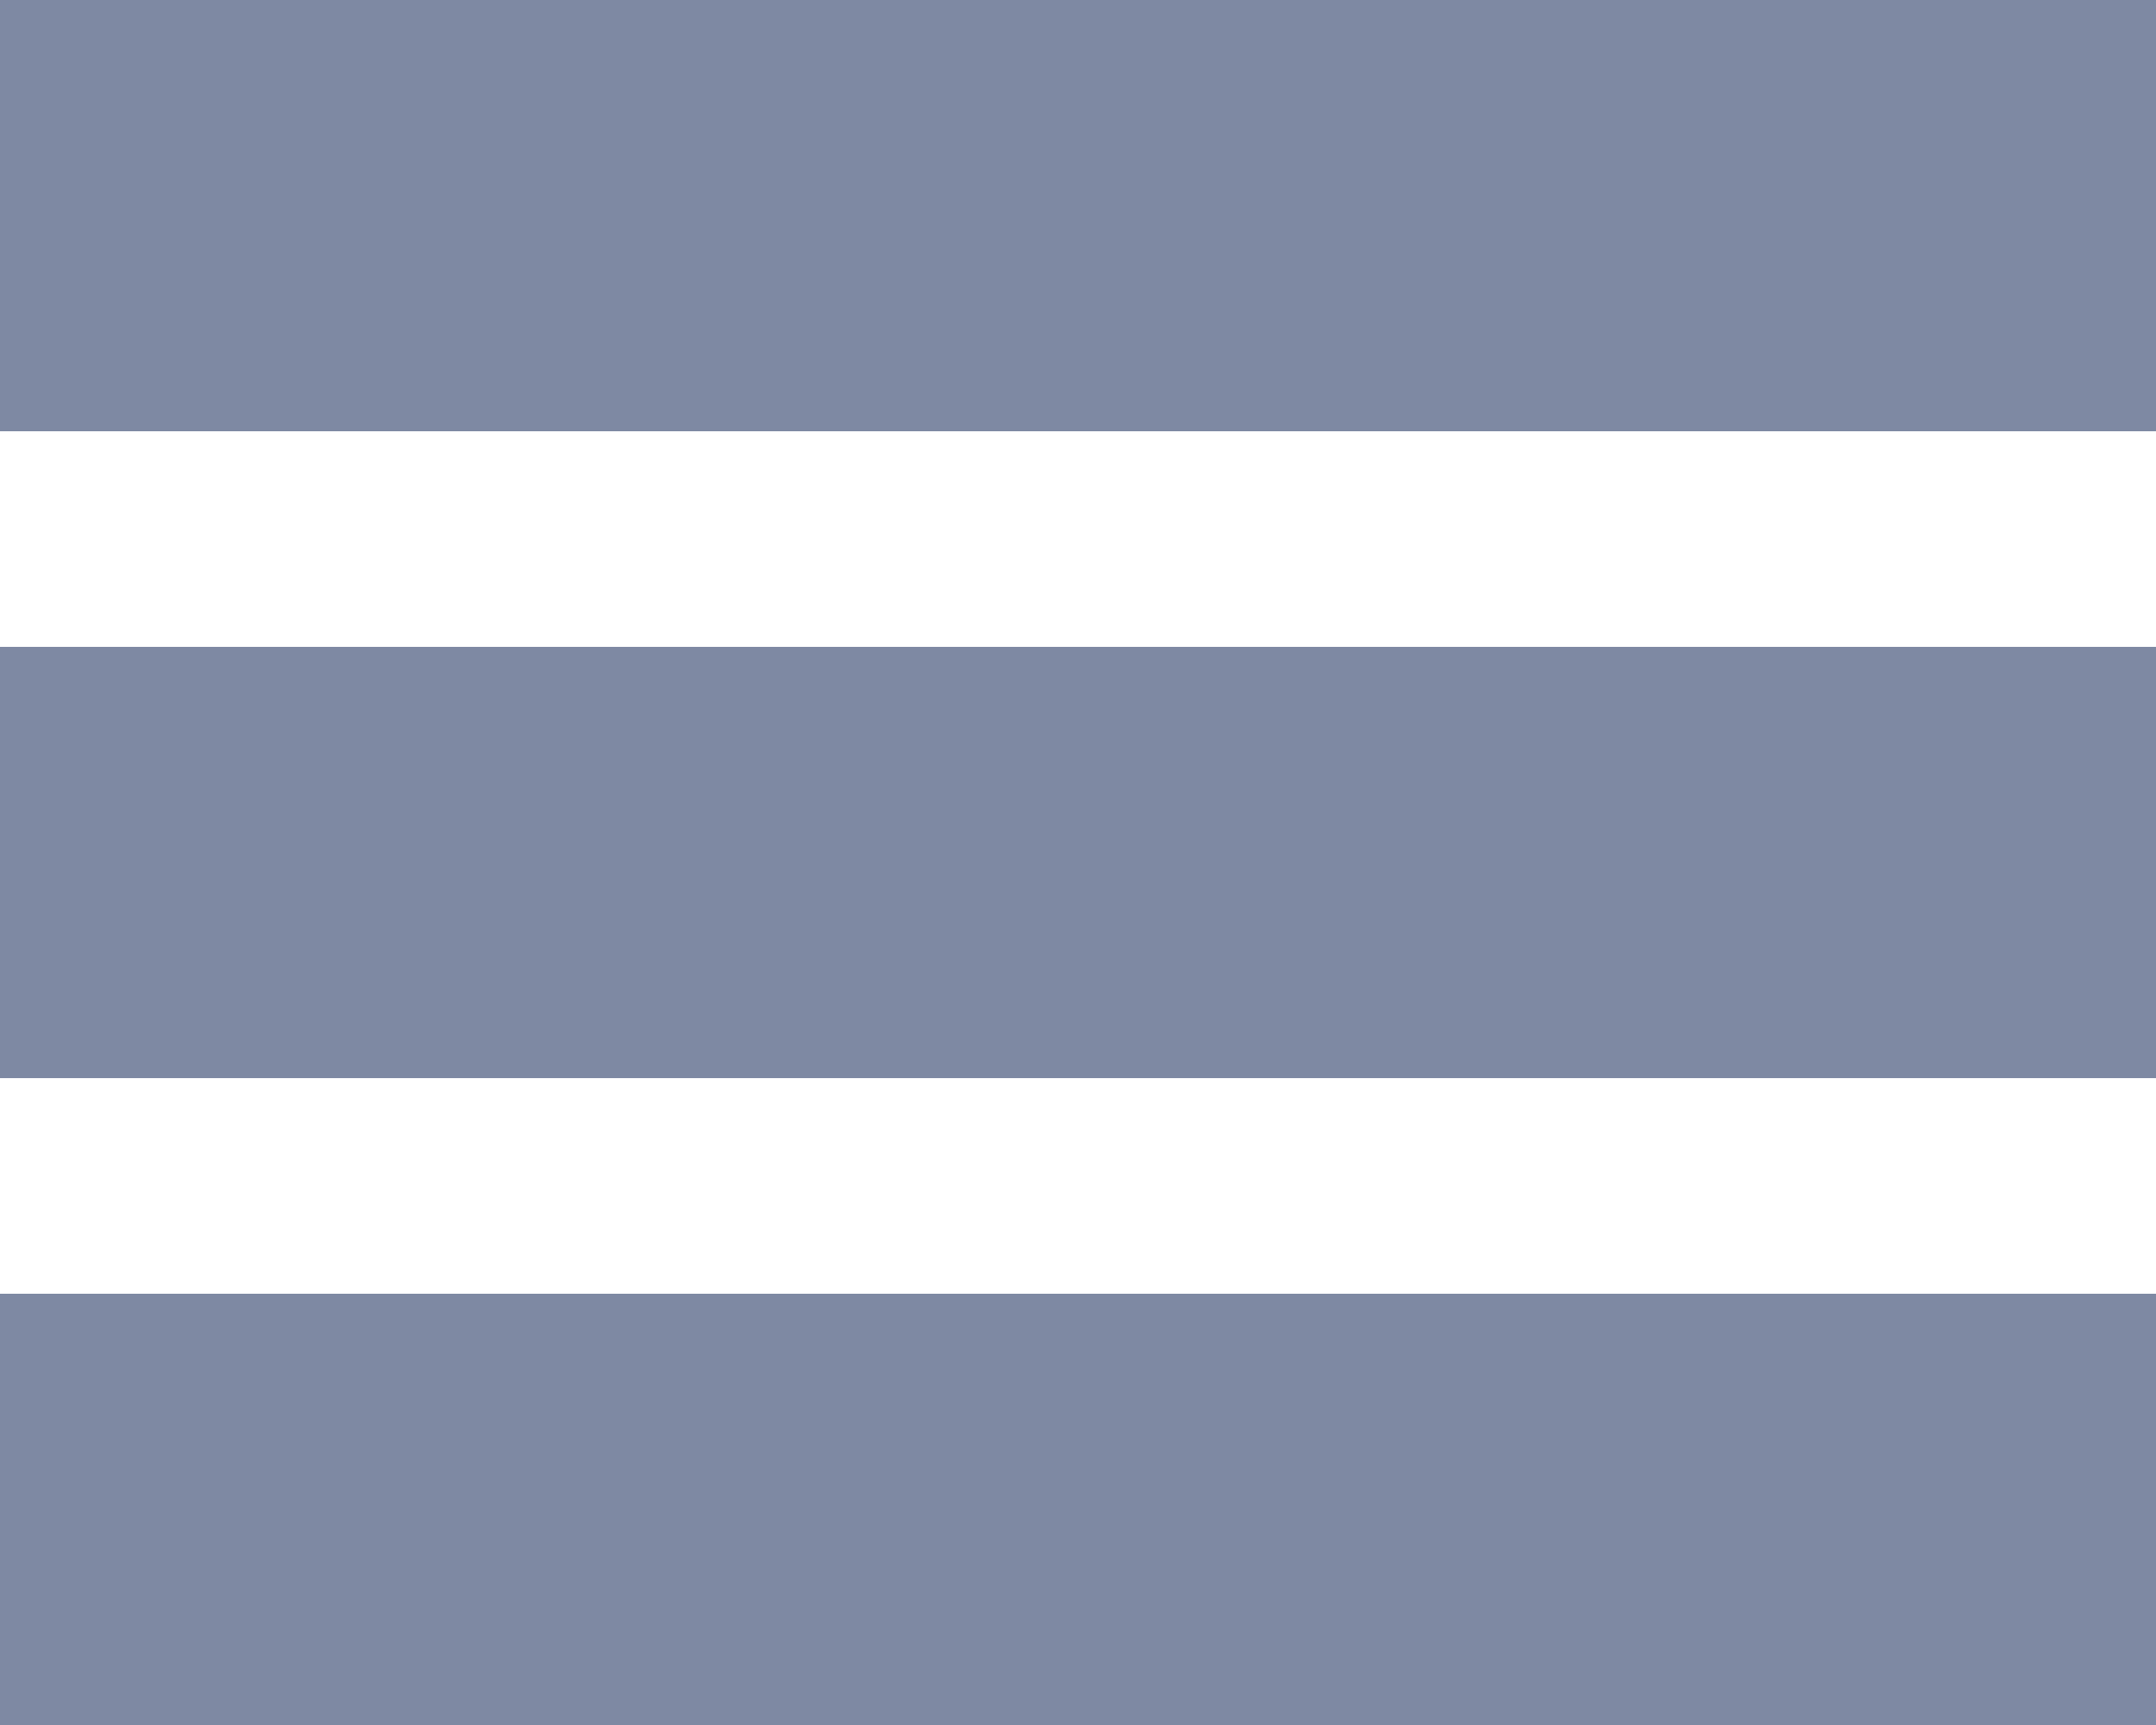
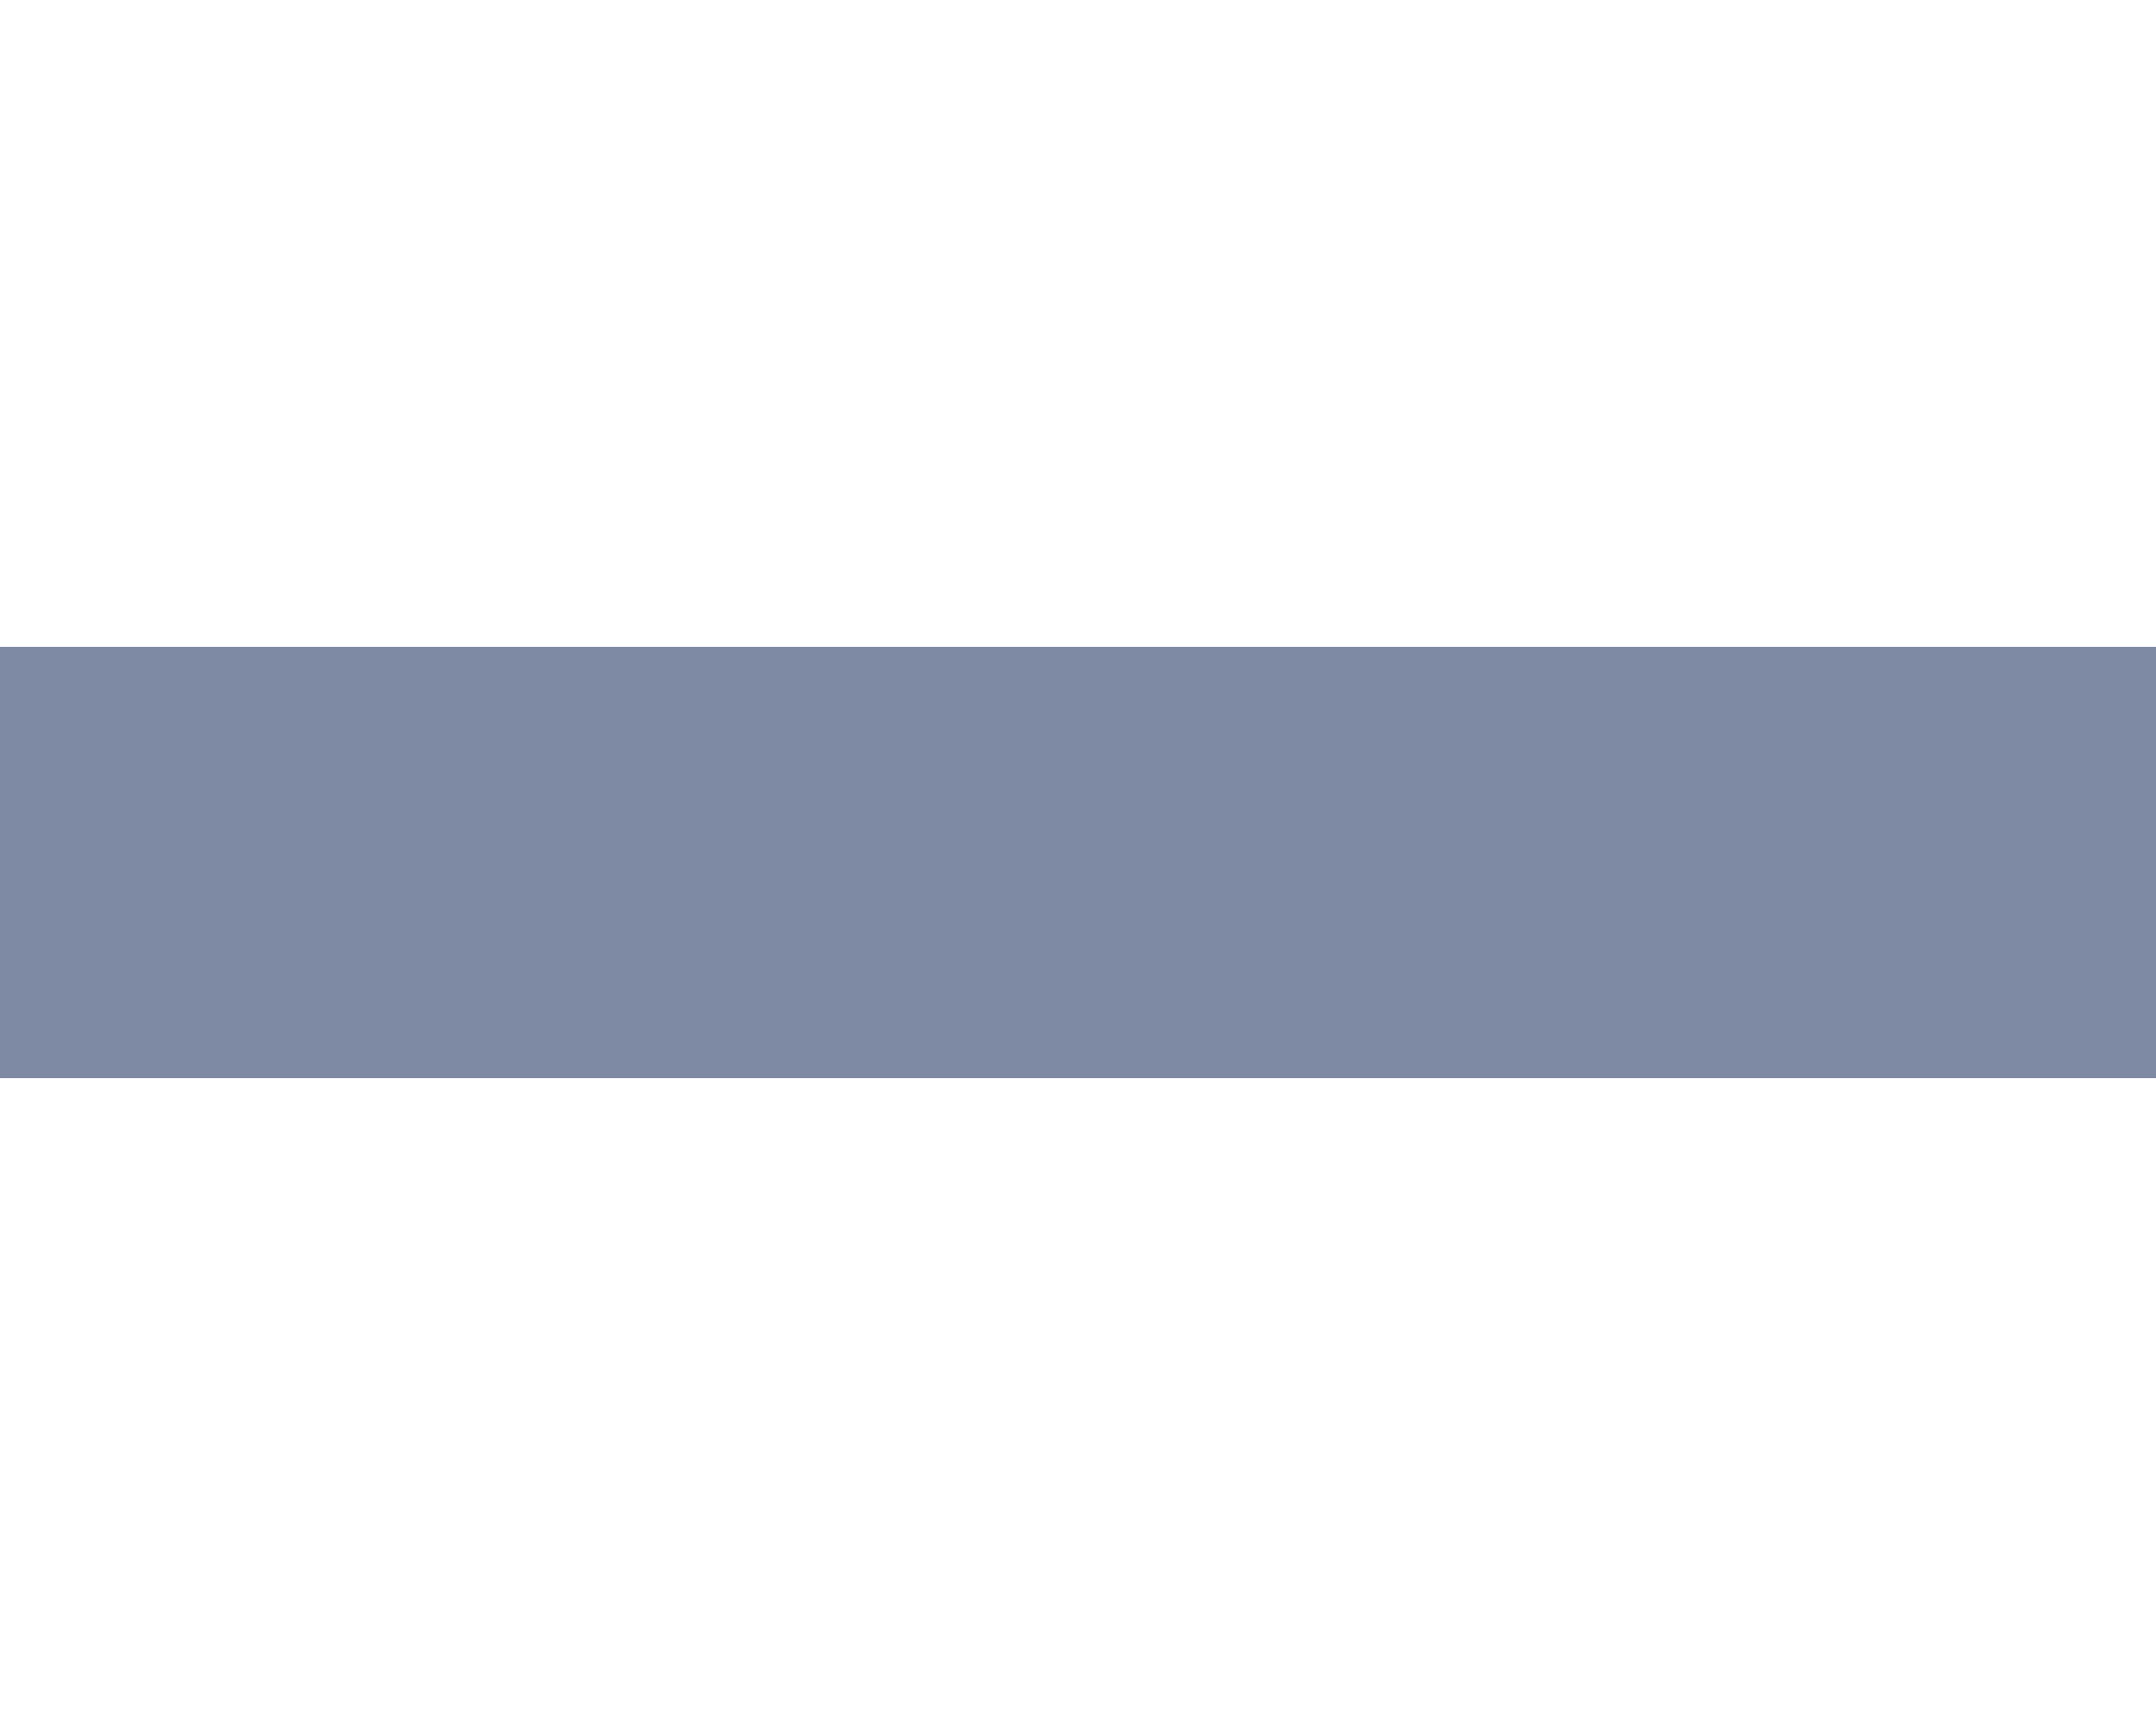
<svg xmlns="http://www.w3.org/2000/svg" xmlns:ns1="http://www.bohemiancoding.com/sketch/ns" width="30px" height="24px" viewBox="0 0 30 24" version="1.1">
  <title>Rectangle 50 + Rectangle 50 + Rectangle 50</title>
  <desc>Created with Sketch.</desc>
  <defs />
  <g id="Page-1" stroke="none" stroke-width="1" fill="none" fill-rule="evenodd" ns1:type="MSPage">
    <g id="Inicio" ns1:type="MSArtboardGroup" transform="translate(-642, -1993)" fill="#7E89A3">
      <g id="Rectangle-50-+-Rectangle-50-+-Rectangle-50" ns1:type="MSLayerGroup" transform="translate(642, 1993)">
-         <rect id="Rectangle-50" ns1:type="MSShapeGroup" x="0" y="0" width="30" height="6" />
        <rect id="Rectangle-50" ns1:type="MSShapeGroup" x="0" y="9" width="30" height="6" />
-         <rect id="Rectangle-50" ns1:type="MSShapeGroup" x="0" y="18" width="30" height="6" />
      </g>
    </g>
  </g>
</svg>